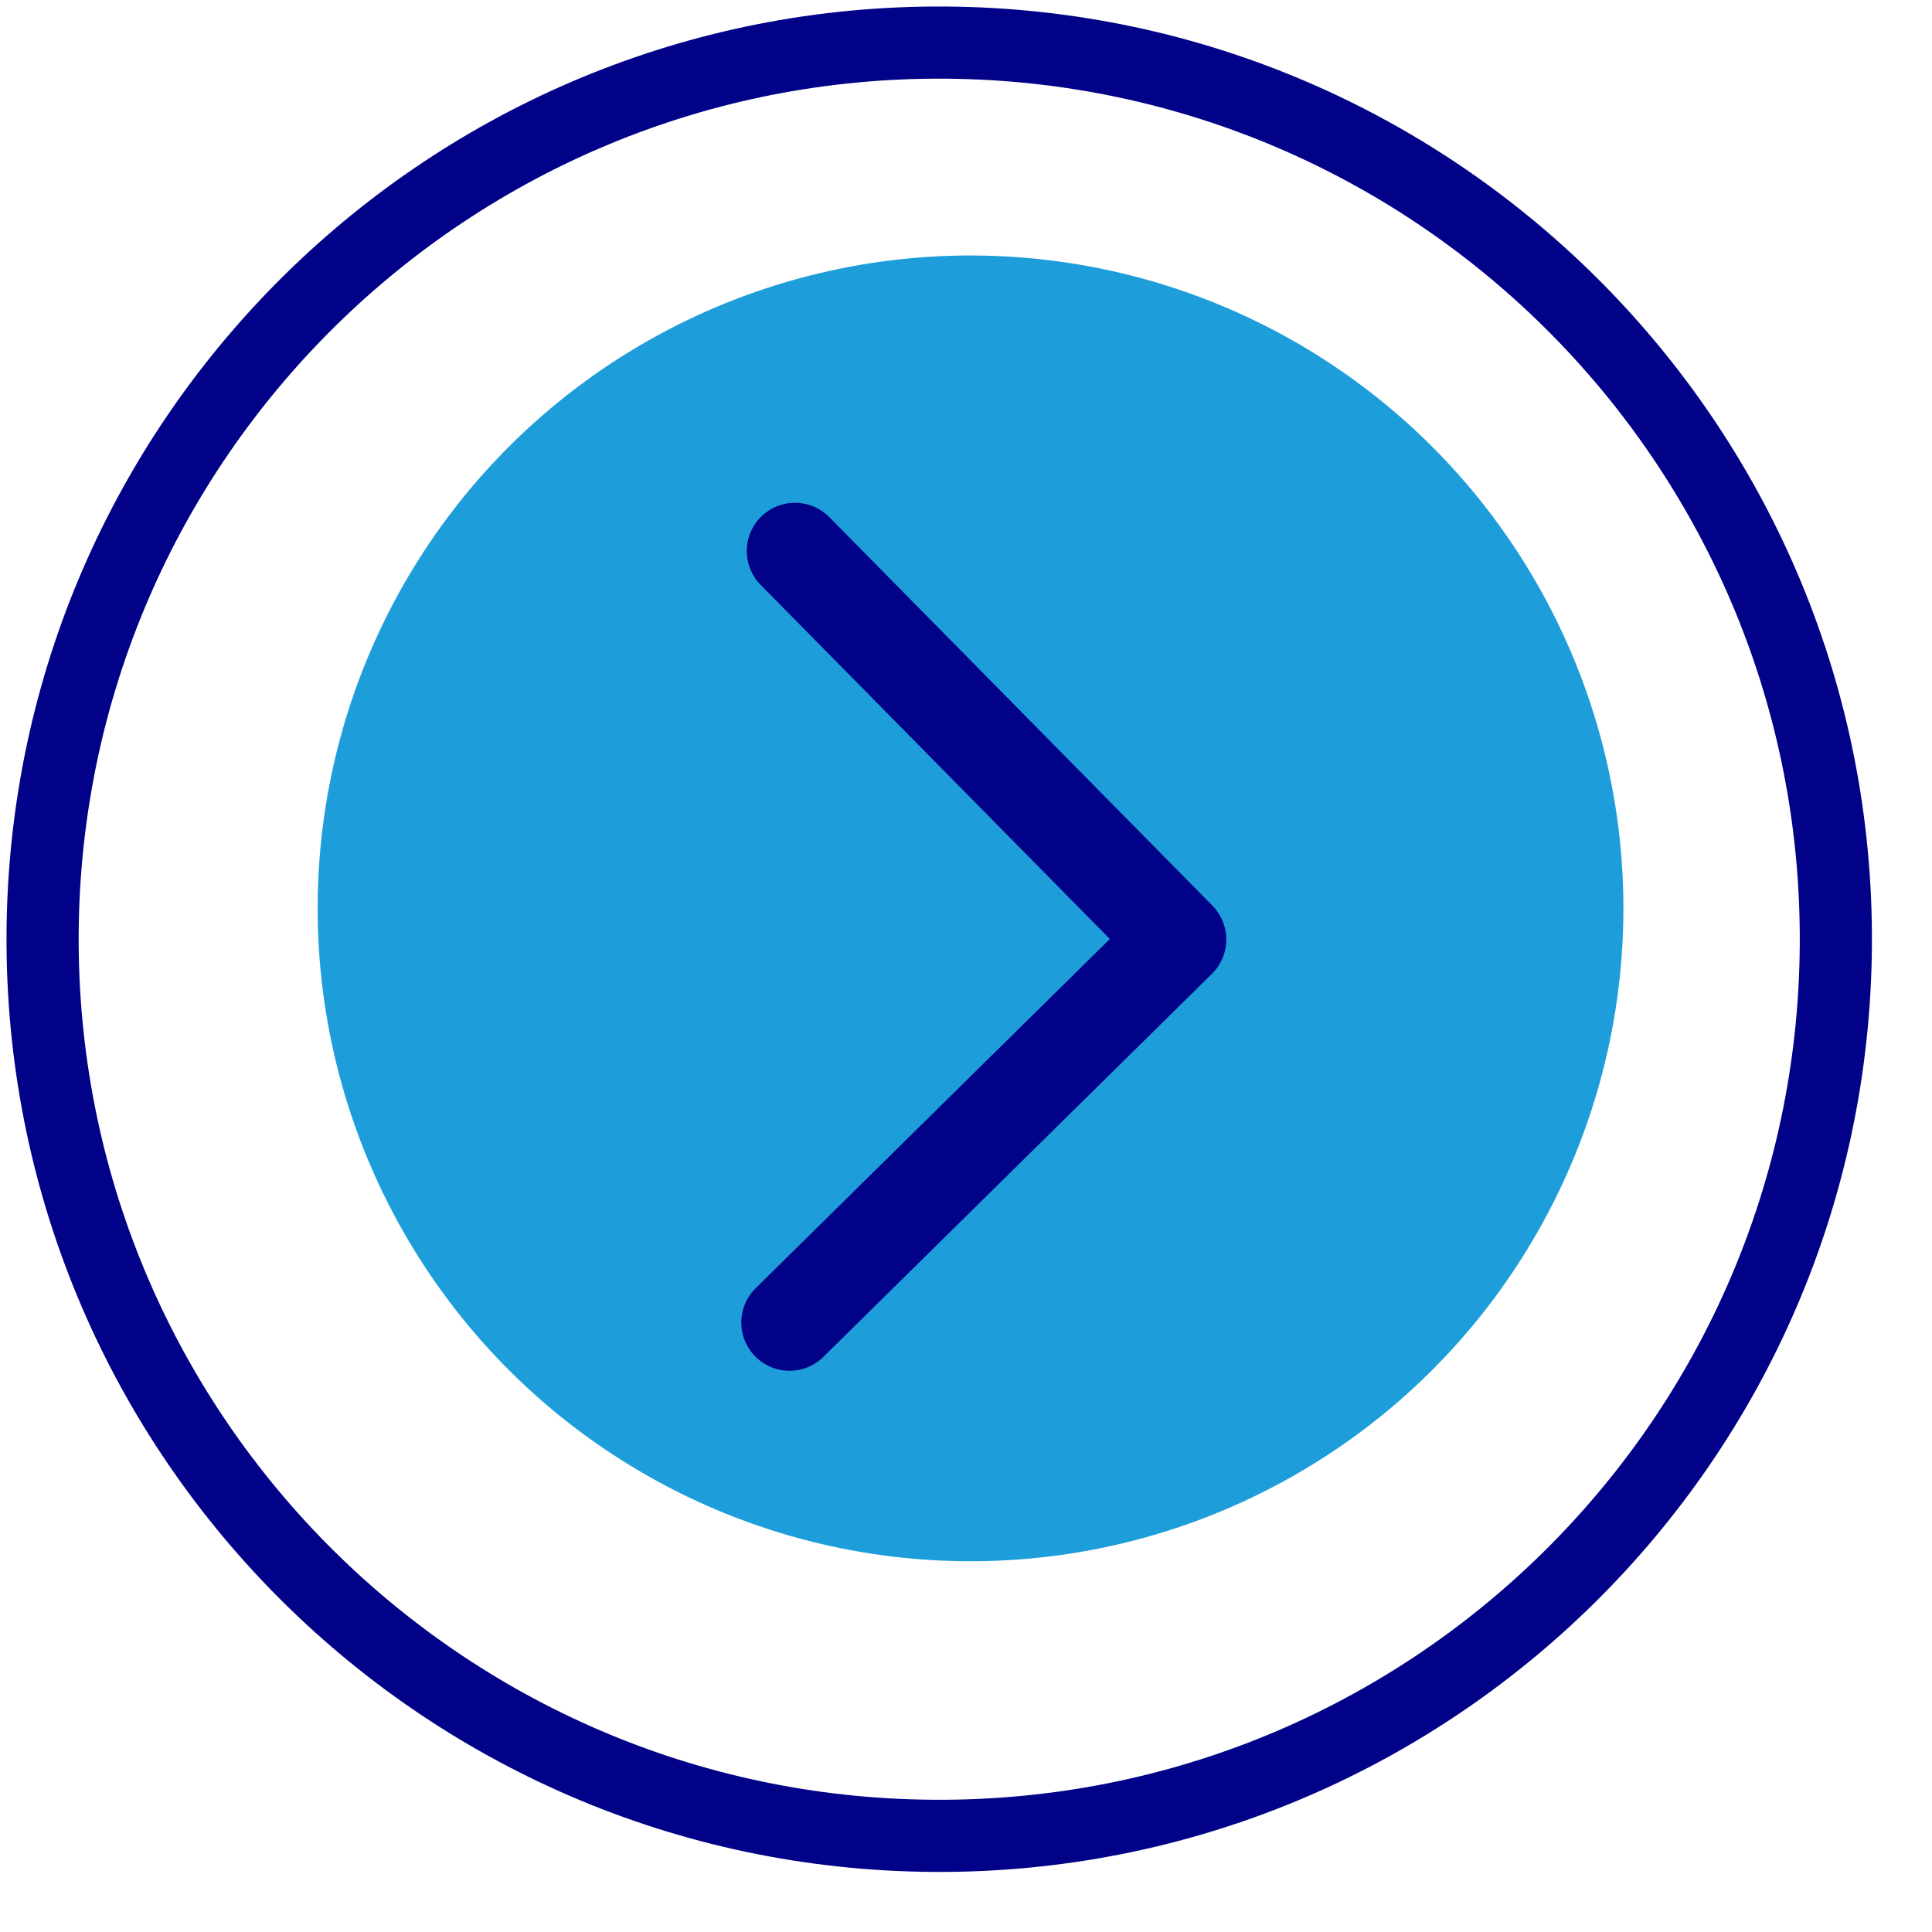
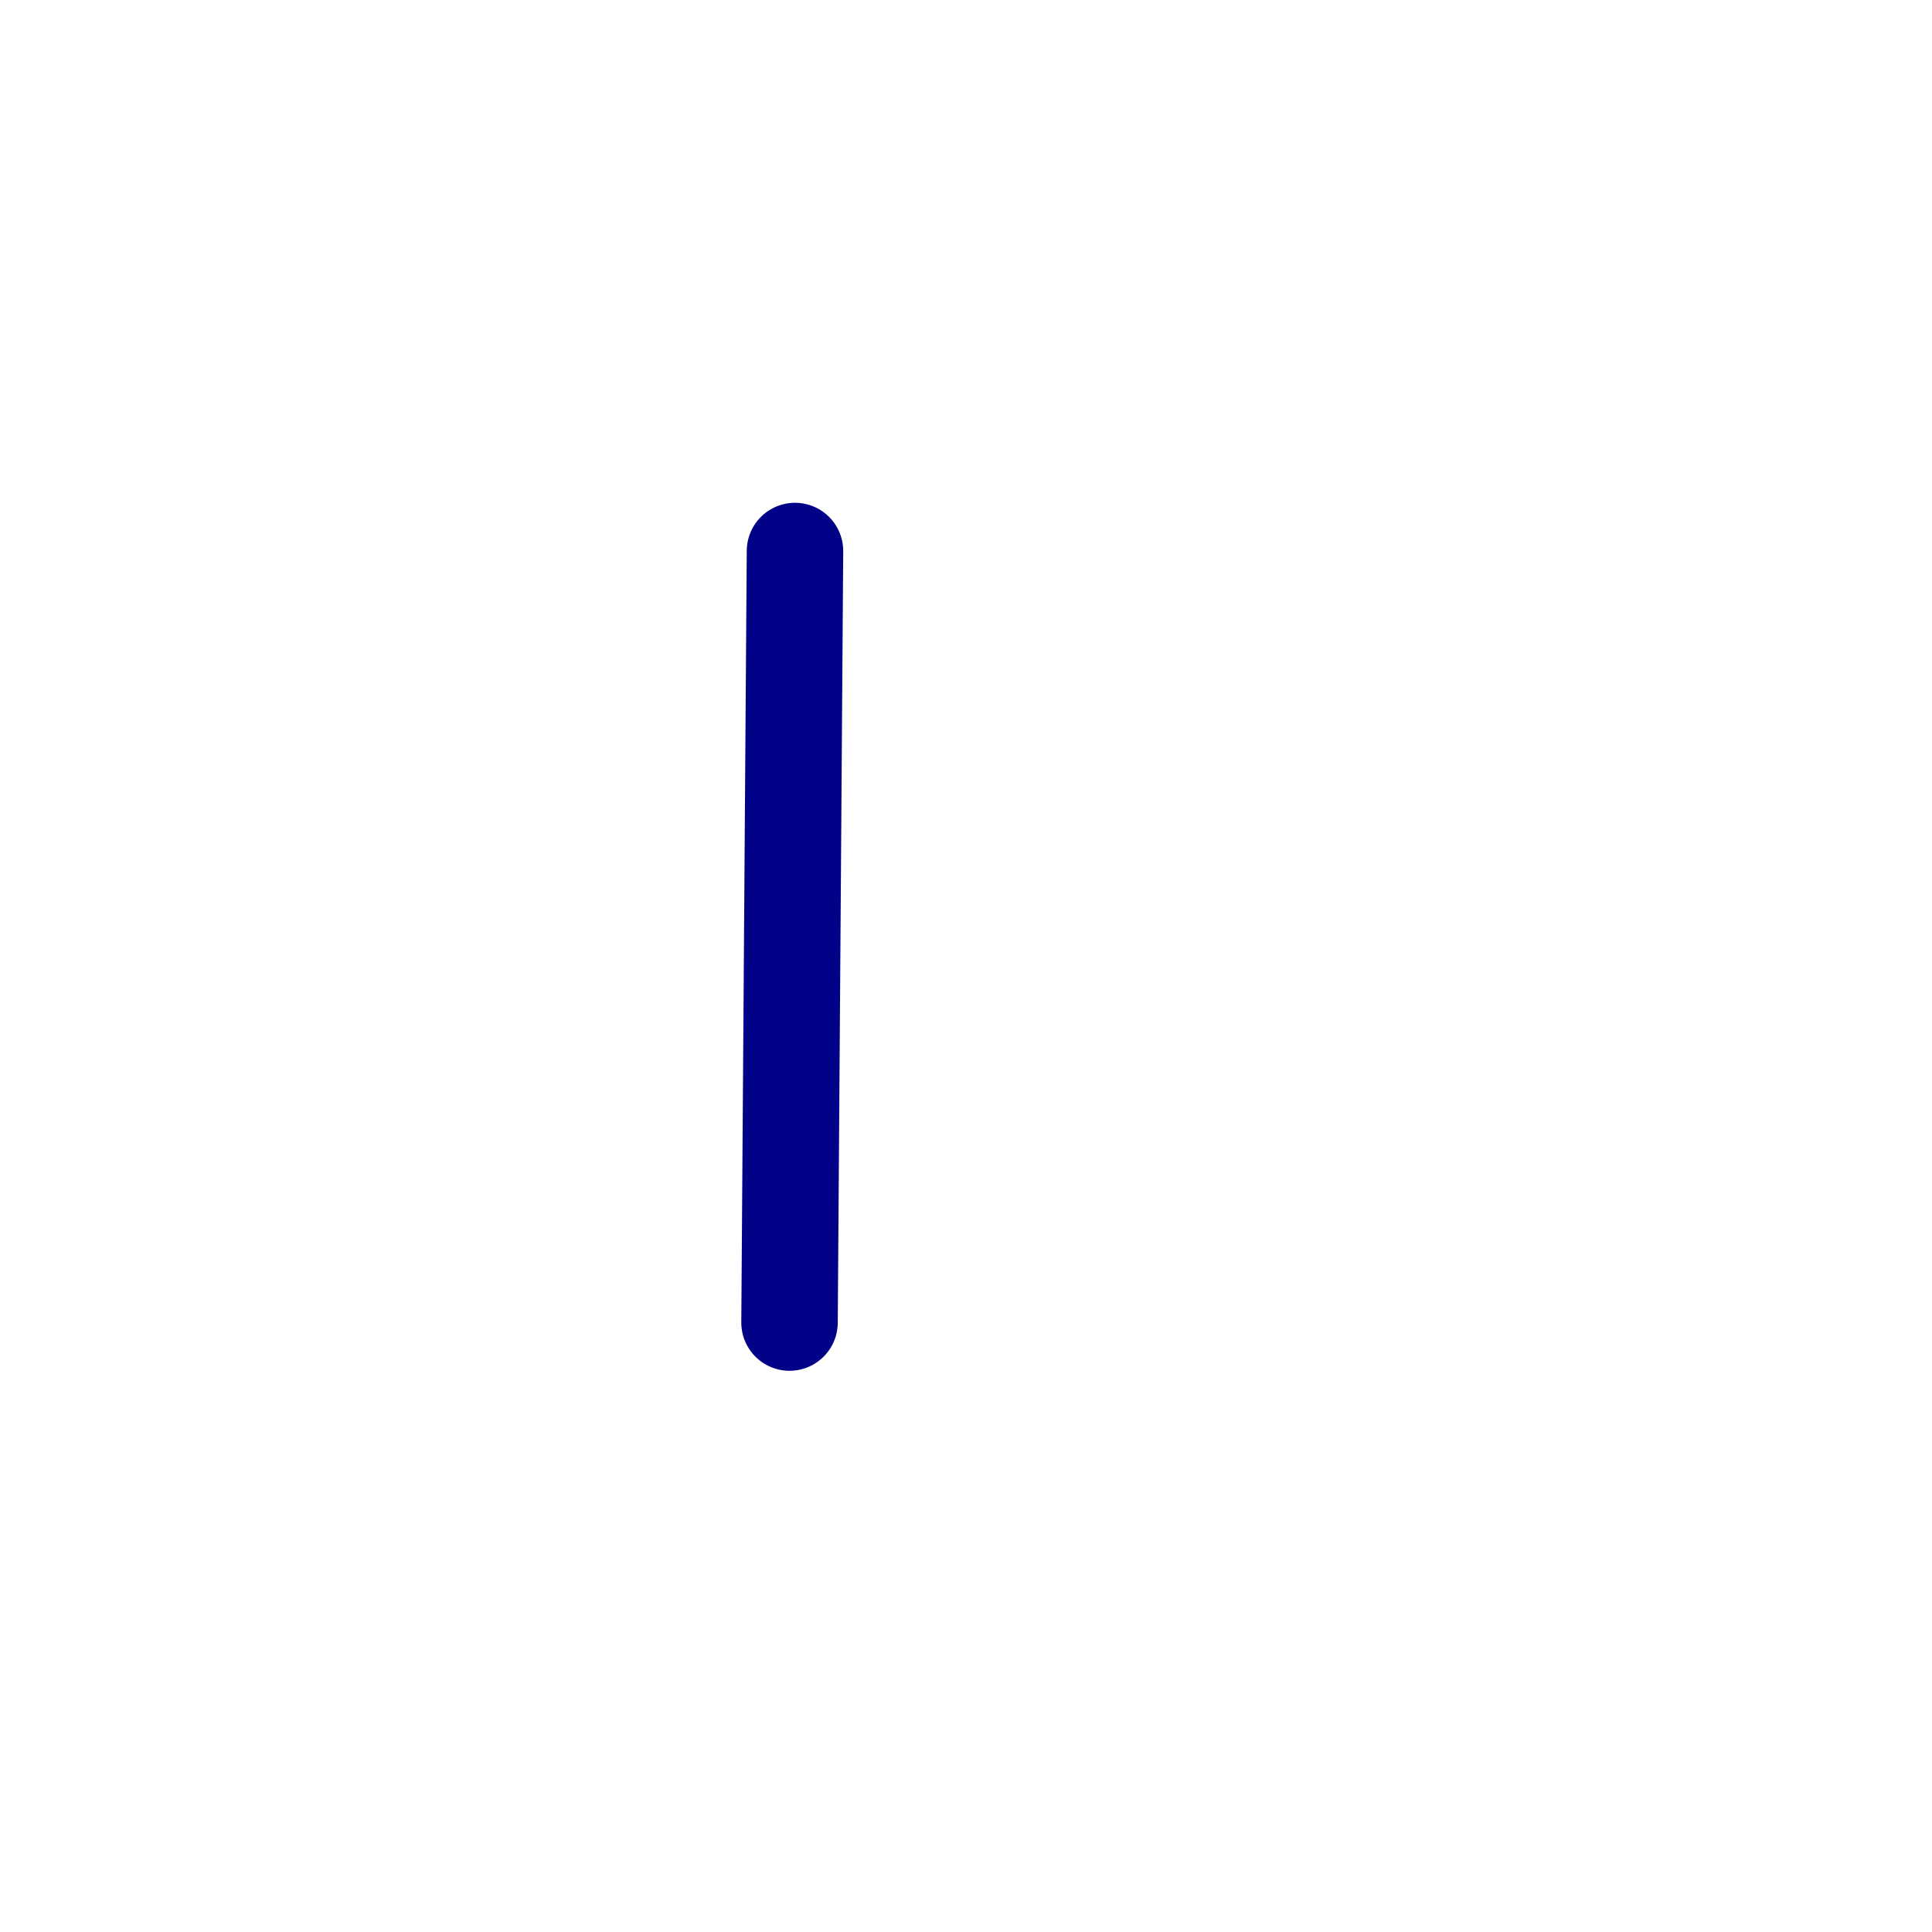
<svg xmlns="http://www.w3.org/2000/svg" width="29" height="29" viewBox="0 0 29 29" fill="none">
  <g id="Group 199498">
    <g id="Group 199497">
-       <circle id="Ellipse 14726" cx="14.568" cy="13.635" r="9.8" transform="rotate(0.403 14.568 13.635)" fill="#1D9EDA" />
-       <path id="Vector" d="M11.933 8.271L17.683 14.102L11.851 19.852" stroke="#020288" stroke-width="1.448" stroke-miterlimit="22.926" stroke-linecap="round" stroke-linejoin="round" />
+       <path id="Vector" d="M11.933 8.271L11.851 19.852" stroke="#020288" stroke-width="1.448" stroke-miterlimit="22.926" stroke-linecap="round" stroke-linejoin="round" />
    </g>
-     <path id="Ellipse 14727" d="M28.098 14.196C28.043 21.928 21.731 28.152 14 28.098C6.268 28.043 0.044 21.732 0.098 14C0.153 6.268 6.465 0.044 14.196 0.098C21.928 0.153 28.152 6.465 28.098 14.196ZM1.181 14.007C1.131 21.141 6.873 26.965 14.007 27.015C21.141 27.066 26.965 21.323 27.015 14.189C27.066 7.055 21.323 1.231 14.189 1.181C7.055 1.131 1.231 6.873 1.181 14.007Z" fill="#020288" />
  </g>
</svg>